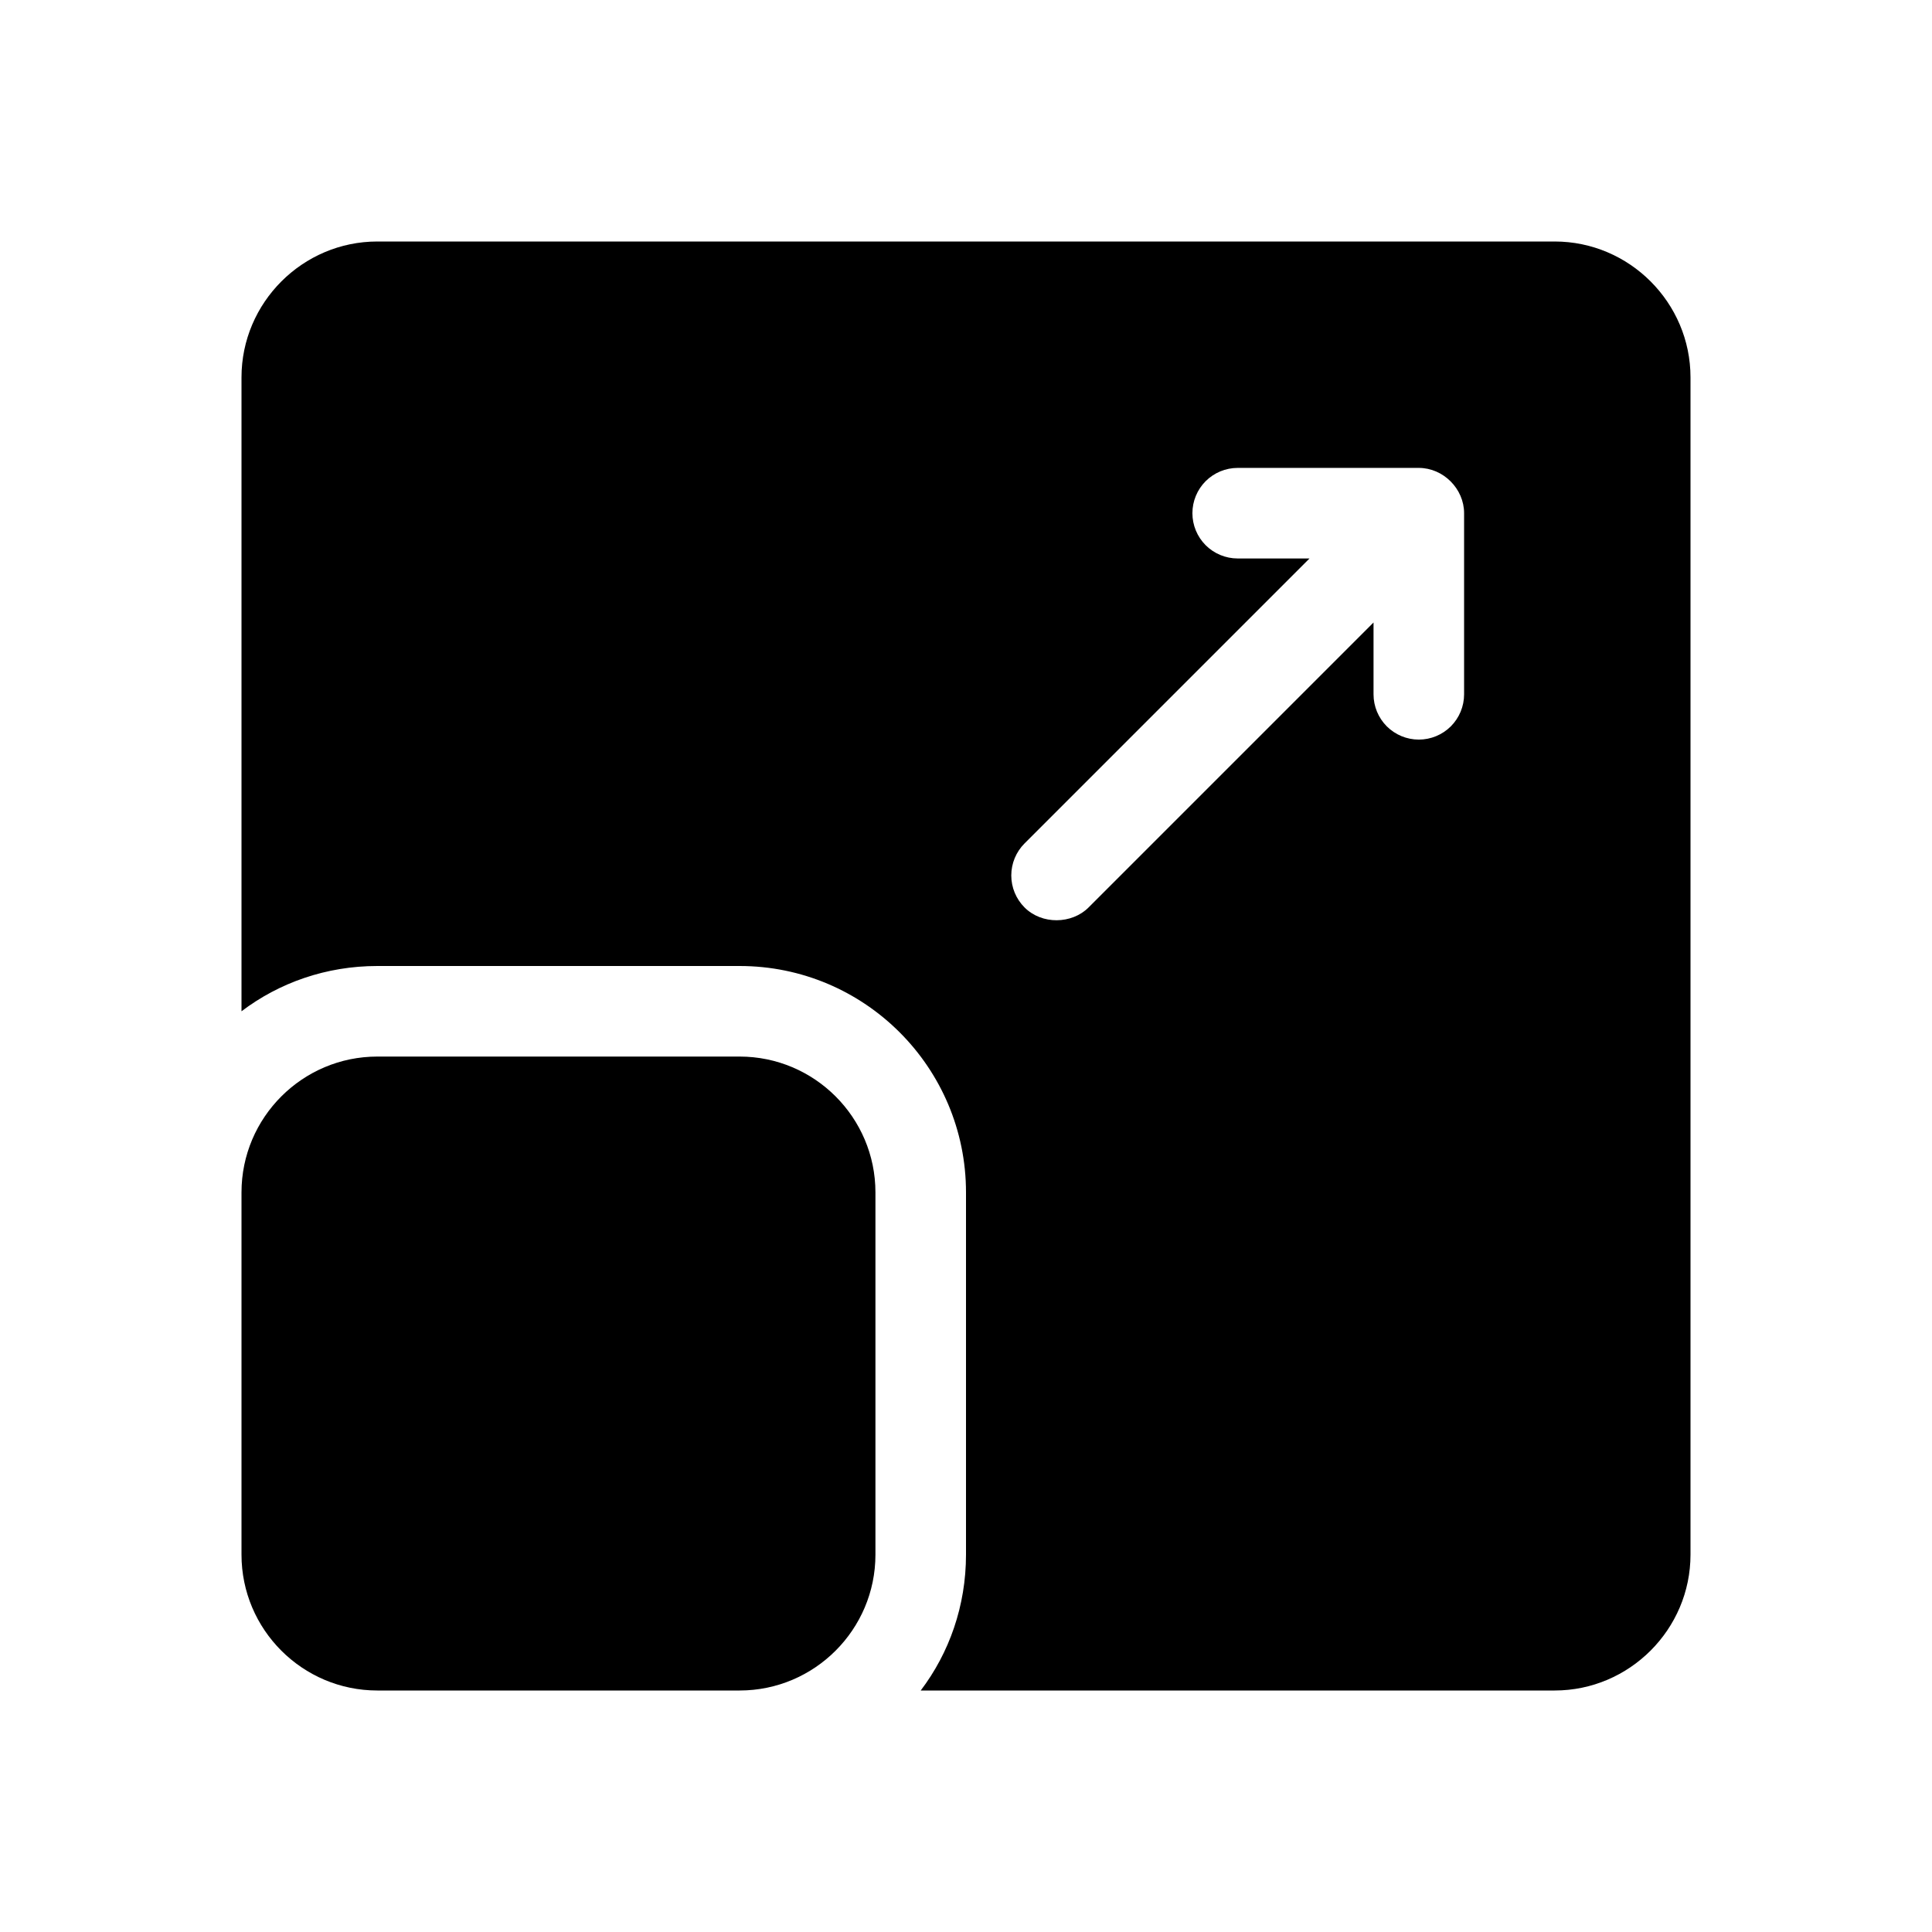
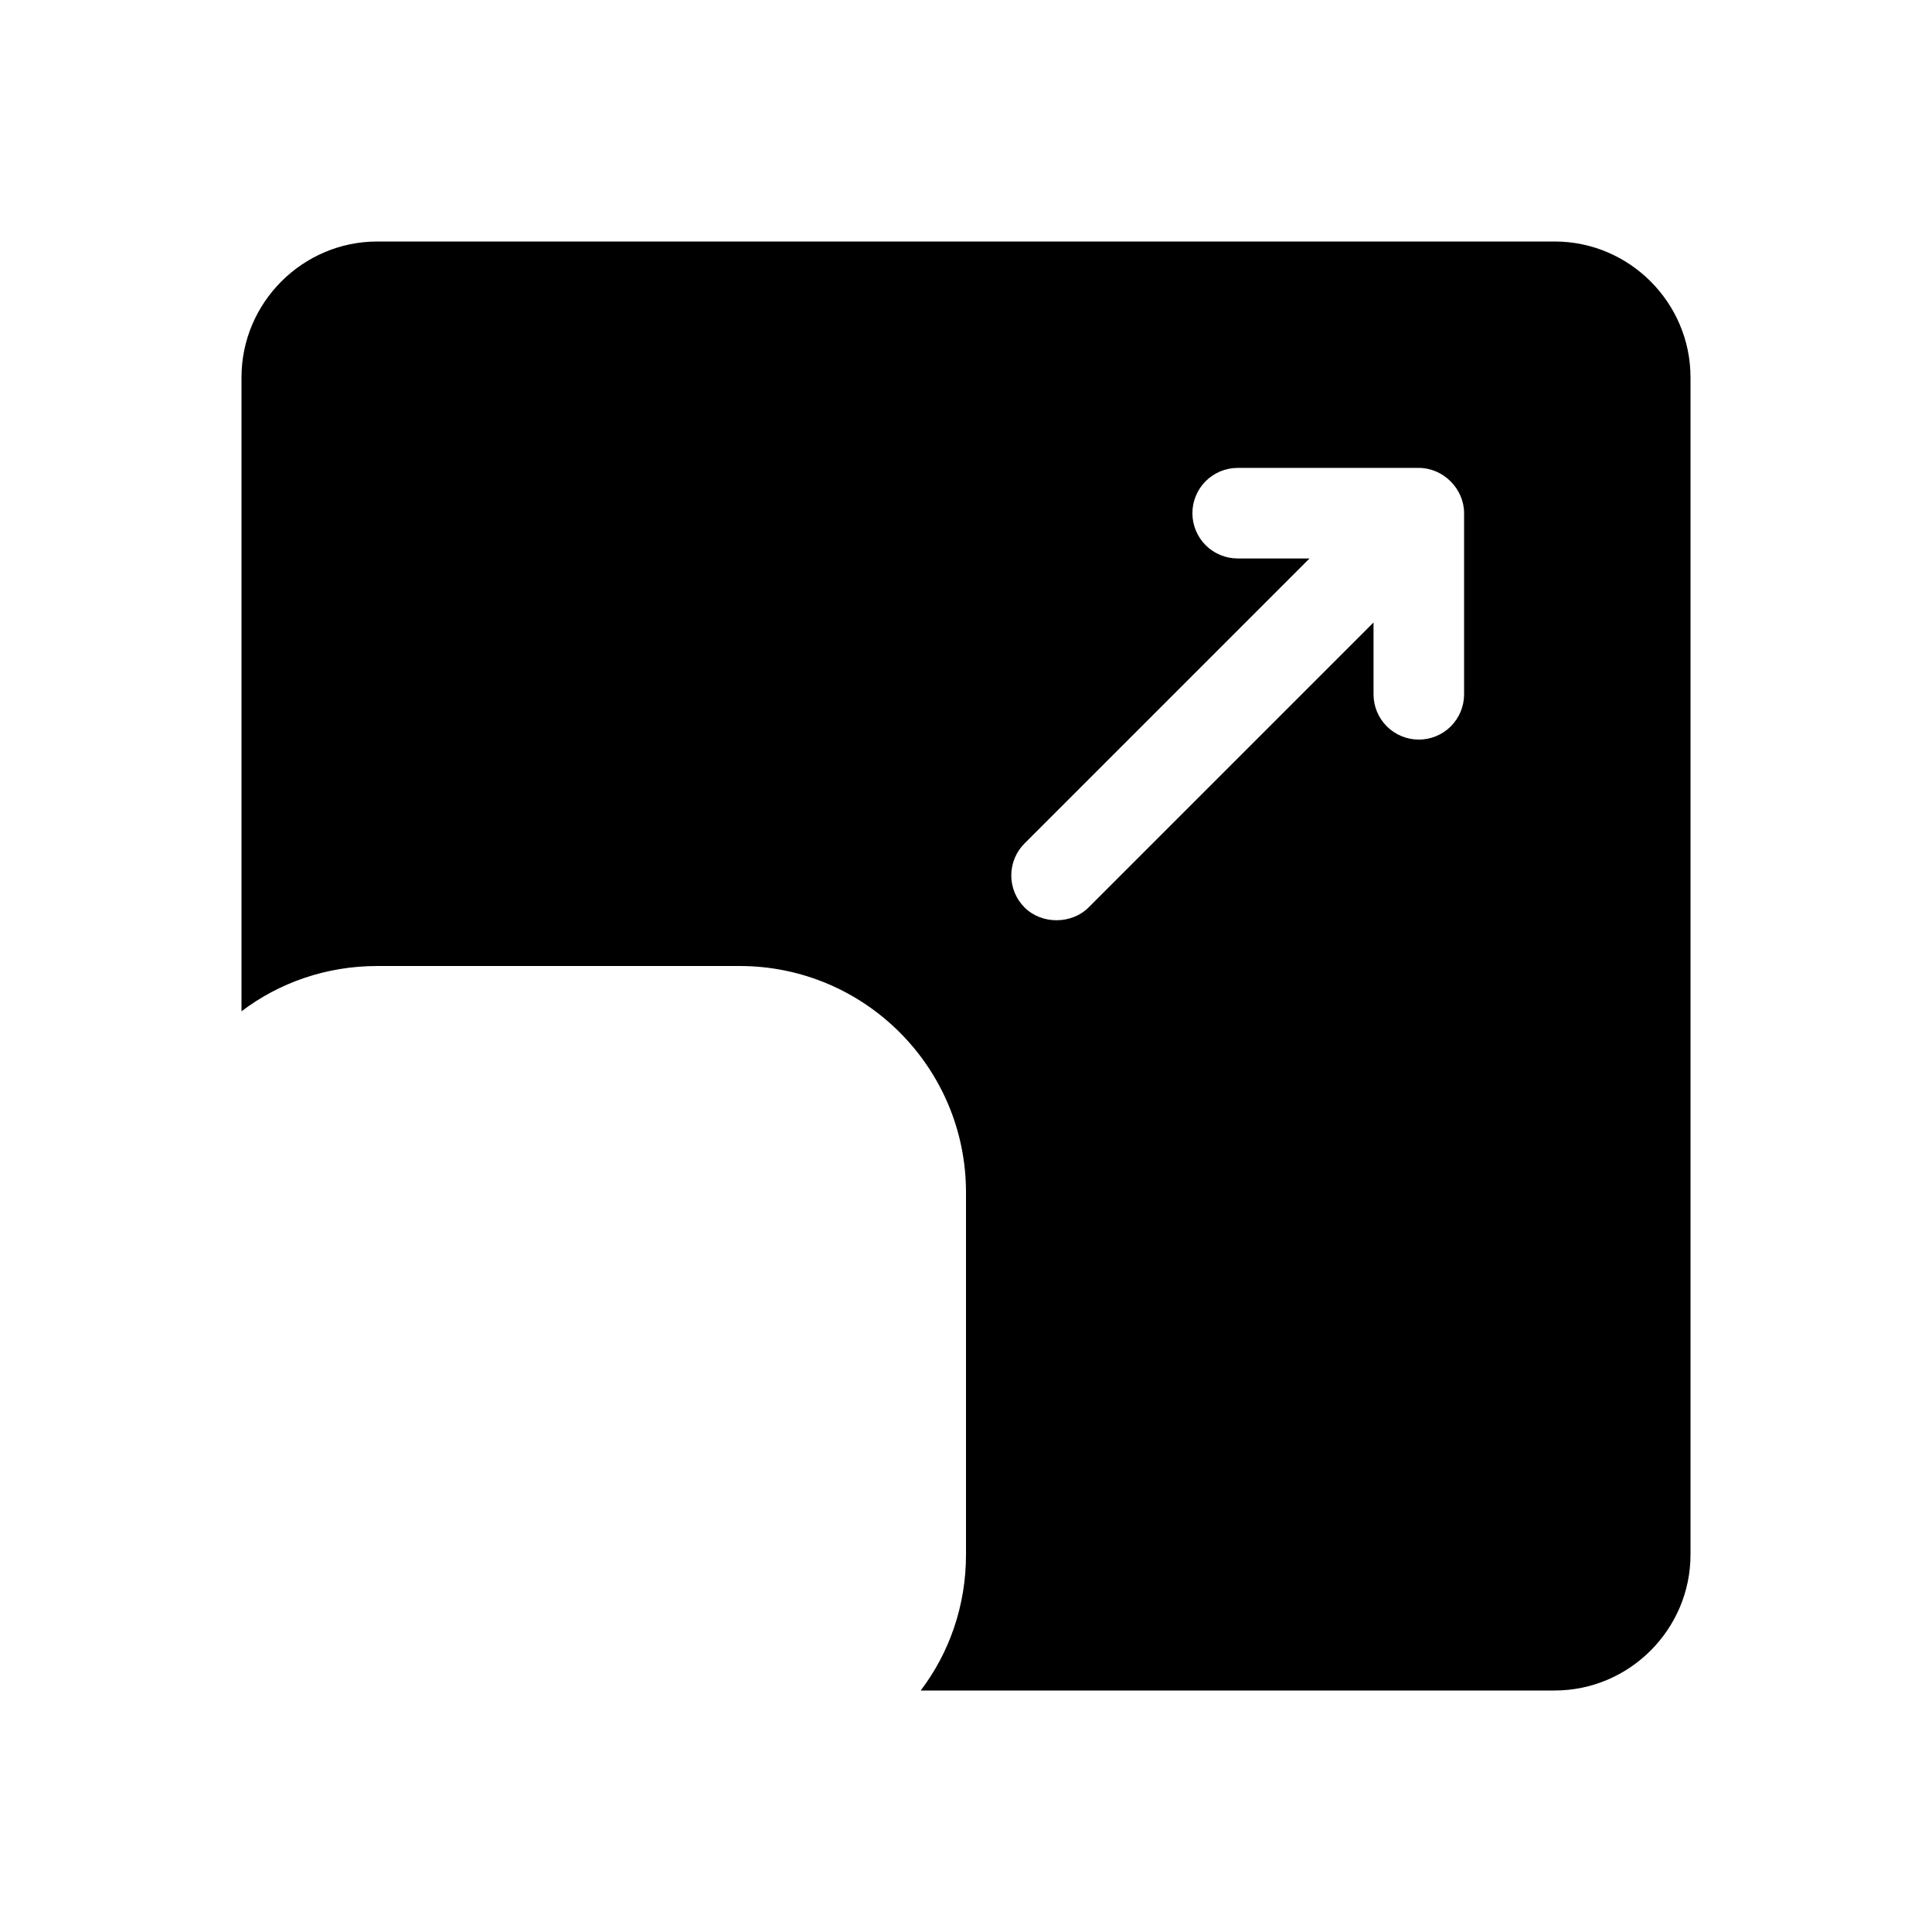
<svg xmlns="http://www.w3.org/2000/svg" width="64" height="64" viewBox="0 0 64 64" fill="none">
-   <path d="M24.5 35H12.5C10.019 35 8 37.019 8 39.5V51.5C8 53.981 10.019 56 12.5 56H24.5C26.981 56 29 53.981 29 51.5V39.5C29 37.019 26.981 35 24.5 35Z" fill="black" />
  <path d="M51.5 8H12.5C10.025 8 8 10.025 8 12.5V33.5C9.245 32.555 10.805 32 12.5 32H24.5C28.64 32 32 35.36 32 39.5V51.5C32 53.195 31.445 54.755 30.5 56H51.5C53.975 56 56 53.975 56 51.5V12.5C56 10.025 53.975 8 51.5 8ZM48.5 23C48.5 23.398 48.342 23.779 48.061 24.061C47.779 24.342 47.398 24.5 47 24.5C46.602 24.5 46.221 24.342 45.939 24.061C45.658 23.779 45.5 23.398 45.5 23V20.621L36.06 30.061C35.507 30.614 34.516 30.637 33.94 30.061C33.658 29.779 33.5 29.398 33.5 29C33.5 28.602 33.658 28.221 33.94 27.939L43.379 18.5H41C40.602 18.5 40.221 18.342 39.939 18.061C39.658 17.779 39.5 17.398 39.5 17C39.5 16.602 39.658 16.221 39.939 15.939C40.221 15.658 40.602 15.5 41 15.5H47C47.81 15.5 48.5 16.19 48.5 17V23Z" fill="black" />
</svg>